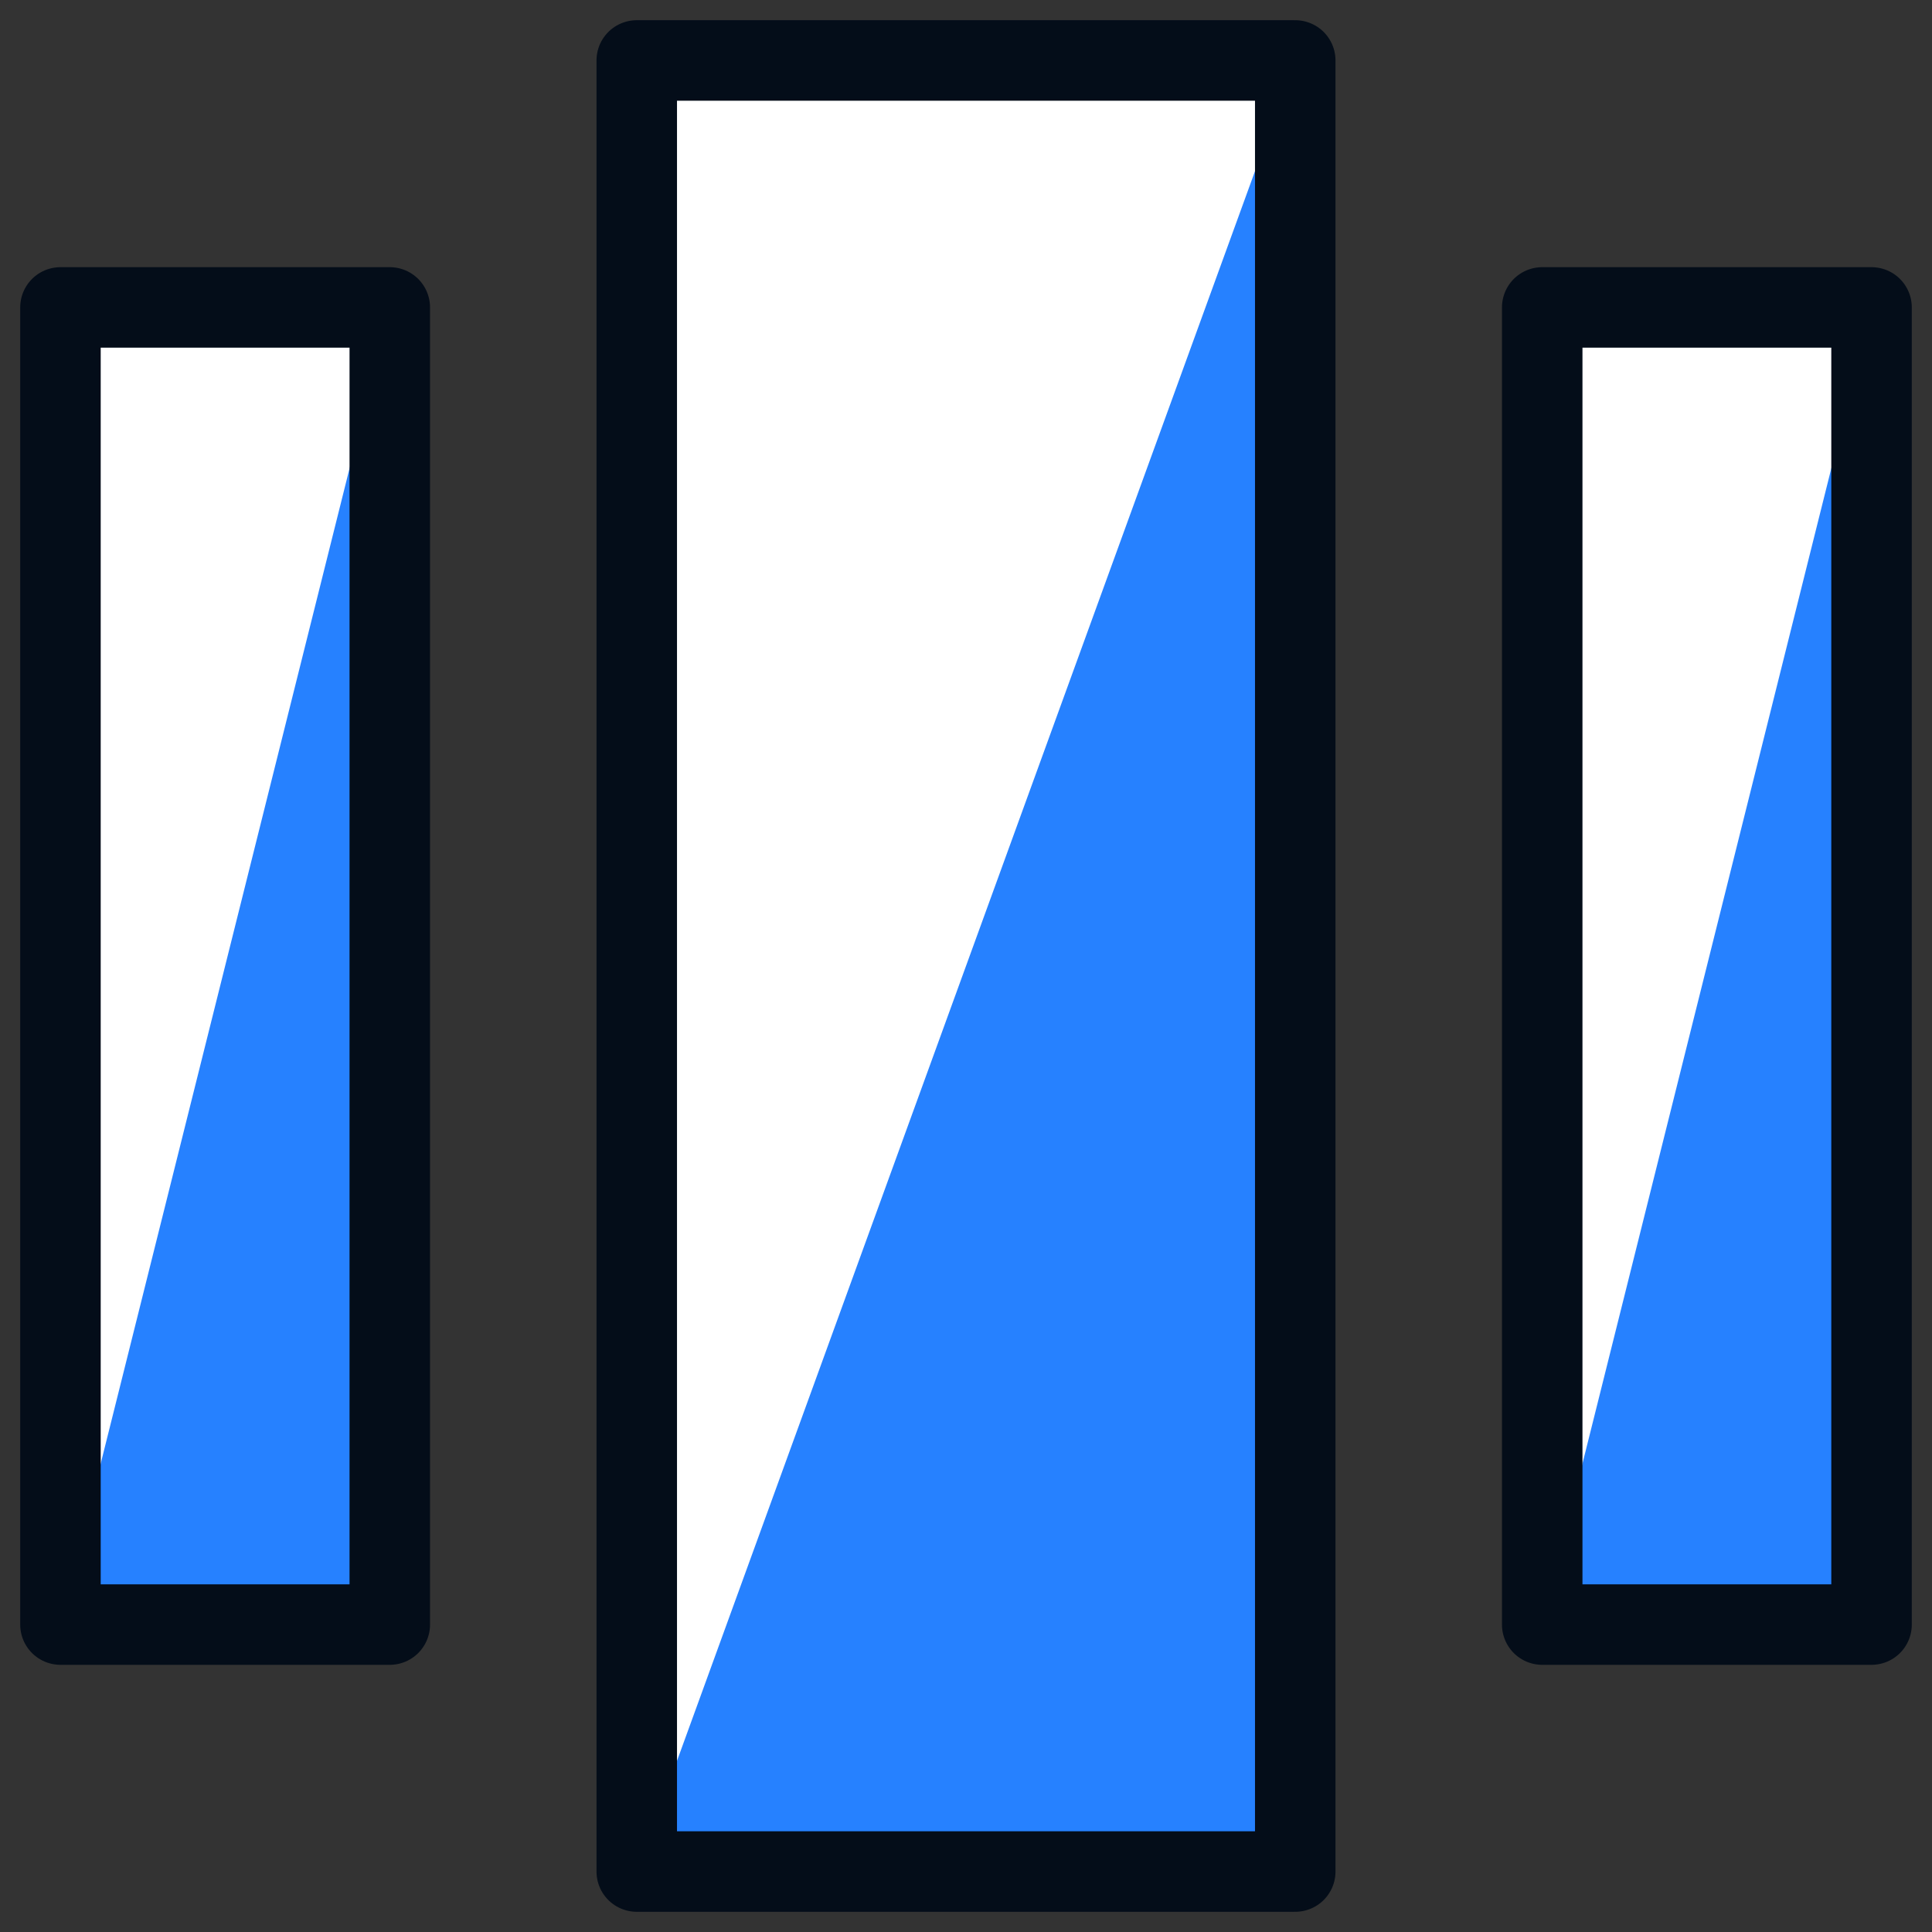
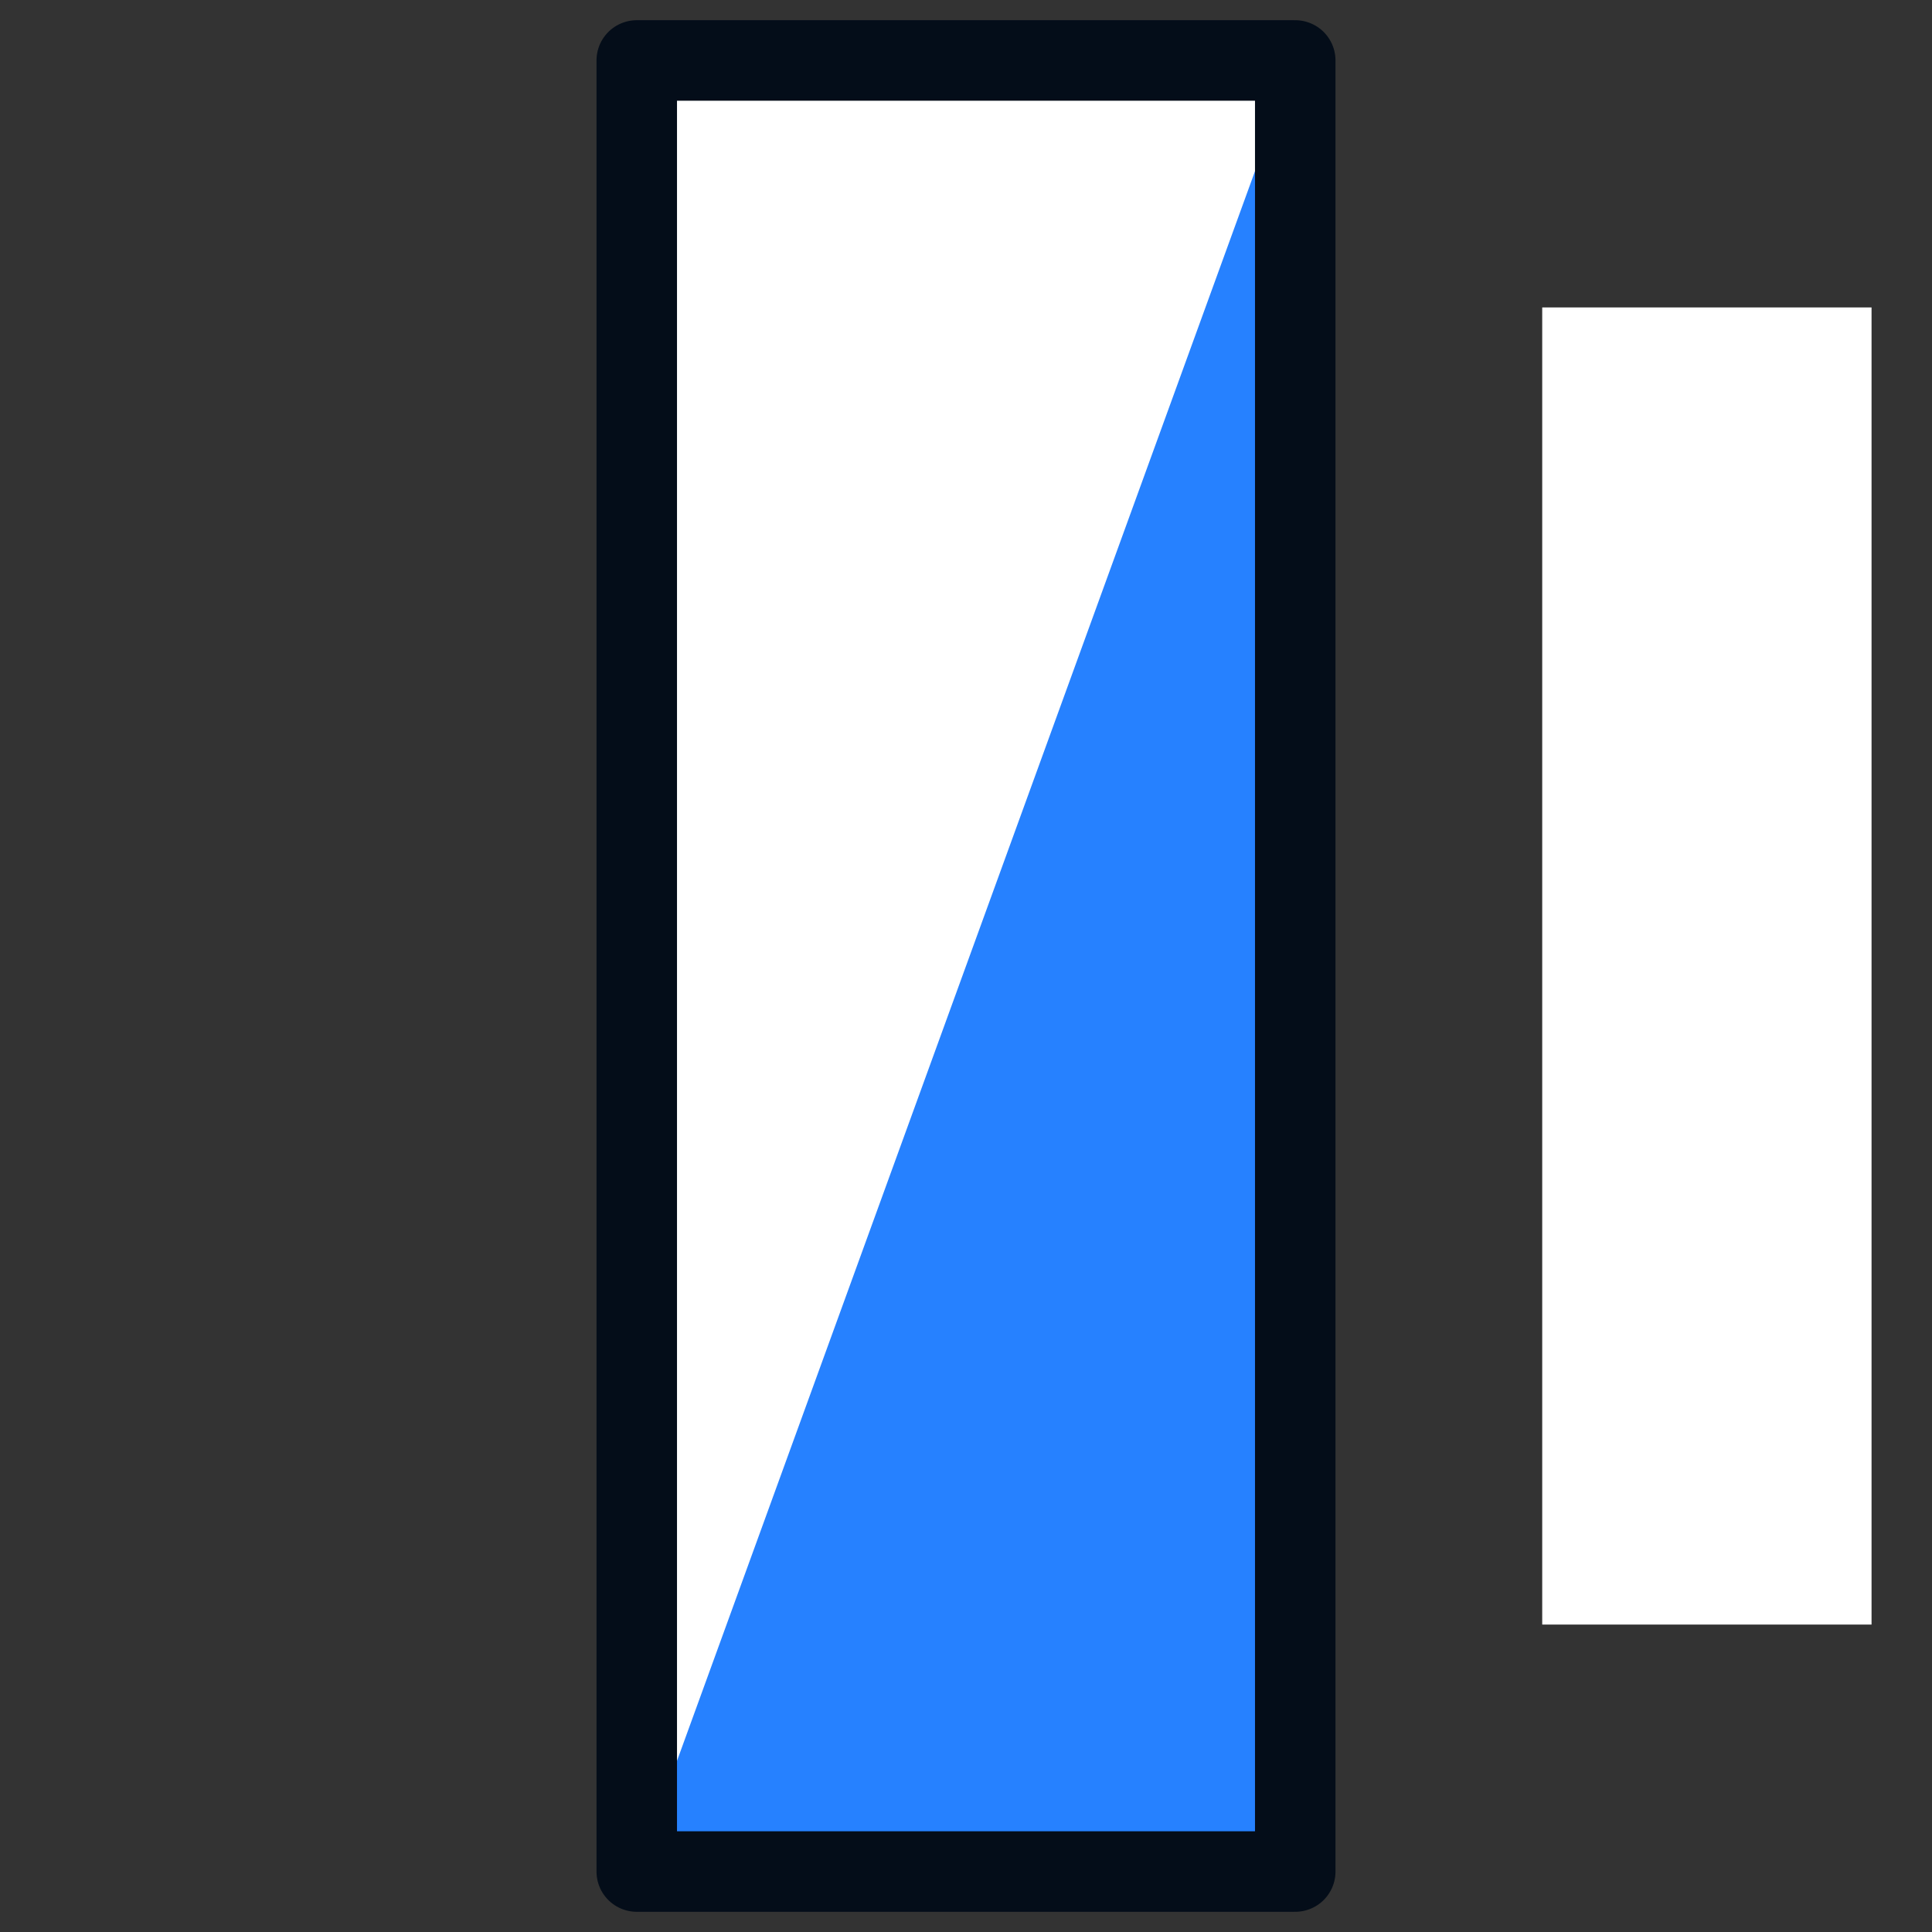
<svg xmlns="http://www.w3.org/2000/svg" fill="none" viewBox="0 0 24 24" height="24" width="24" id="View-Carousel--Streamline-Cyber.svg">
  <rect x="0" y="0" width="24" height="24" fill="#333333" stroke="none" />
  <desc>View Carousel Streamline Icon: https://streamlinehq.com</desc>
-   <path fill="#ffffff" d="M4.842 3.819H0.751V20.181H4.842V3.819Z" stroke-width="1" />
  <path fill="#ffffff" d="M23.249 3.819H19.158V20.181H23.249V3.819Z" stroke-width="1" />
-   <path fill="#ffffff" d="M16.09 0.751H7.91V23.249H16.09V0.751Z" stroke-width="1" />
+   <path fill="#ffffff" d="M16.09 0.751H7.91V23.249H16.09V0.751" stroke-width="1" />
  <path fill="#2681ff" d="M16.09 0.751V23.249H7.91L16.09 0.751Z" stroke-width="1" />
-   <path fill="#2681ff" d="M4.842 3.819V20.181H0.751L4.842 3.819Z" stroke-width="1" />
-   <path fill="#2681ff" d="M23.249 3.819V20.181H19.158L23.249 3.819Z" stroke-width="1" />
-   <path stroke="#040d19" stroke-linecap="round" stroke-linejoin="round" d="M4.842 3.819H0.751V20.181H4.842V3.819Z" stroke-width="1" />
-   <path stroke="#040d19" stroke-linecap="round" stroke-linejoin="round" d="M23.249 3.819H19.158V20.181H23.249V3.819Z" stroke-width="1" />
  <path stroke="#040d19" stroke-linecap="round" stroke-linejoin="round" d="M16.09 0.751H7.91V23.249H16.09V0.751Z" stroke-width="1" />
</svg>